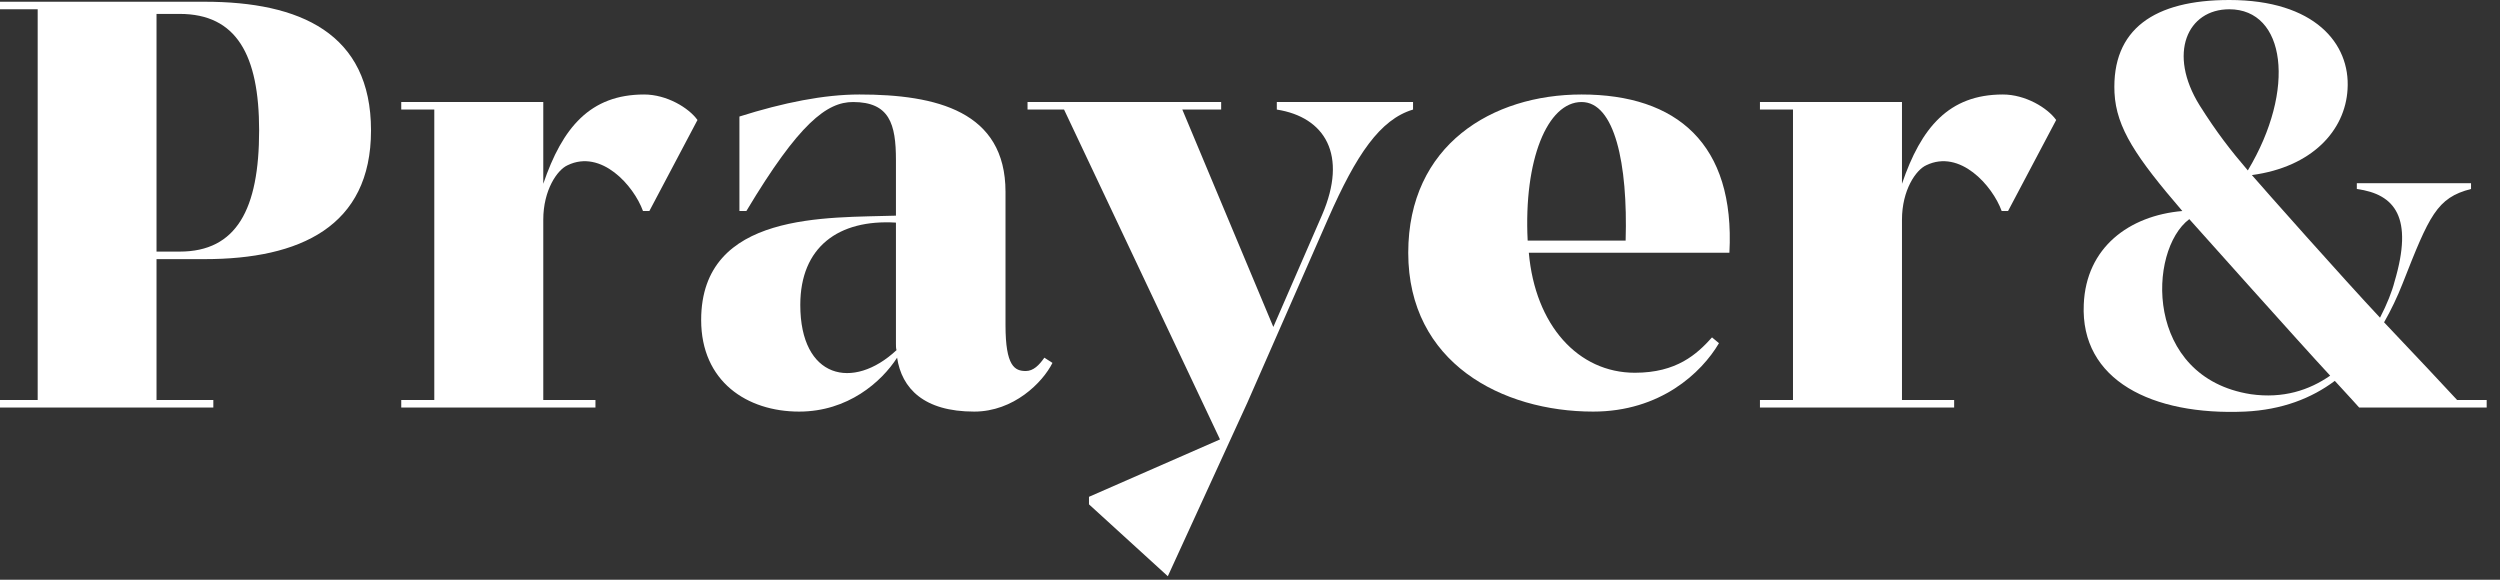
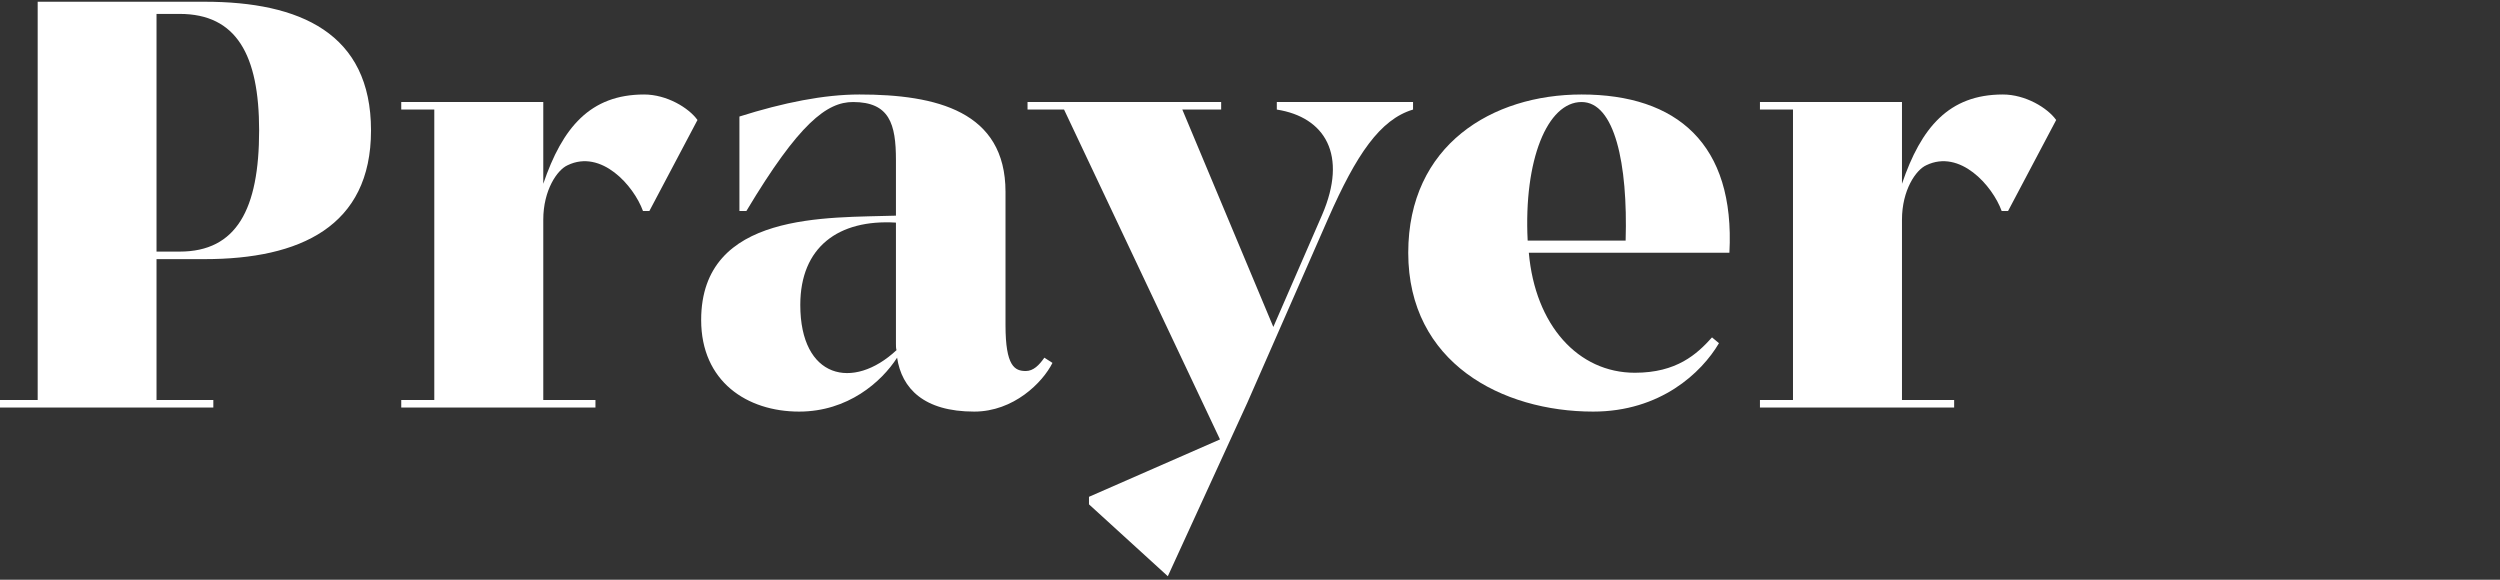
<svg xmlns="http://www.w3.org/2000/svg" width="138" height="32" viewBox="0 0 138 32" fill="none">
  <rect x="0" y="0" width="138" height="32" fill="#333333" stroke="none" />
-   <path d="M11.296 14.304C16.544 14.304 20.48 12.512 20.48 7.2C20.48 1.824 16.544 0.096 11.296 0.096H0V0.512H2.08V22.08H0V22.496H11.776V22.08H8.64V14.304H11.296ZM8.64 0.768H9.92C13.056 0.768 14.304 3.04 14.304 7.2C14.304 11.552 13.056 13.888 9.92 13.888H8.64V0.768Z" fill="white" />
+   <path d="M11.296 14.304C16.544 14.304 20.48 12.512 20.48 7.2C20.48 1.824 16.544 0.096 11.296 0.096H0H2.08V22.08H0V22.496H11.776V22.08H8.64V14.304H11.296ZM8.64 0.768H9.92C13.056 0.768 14.304 3.04 14.304 7.2C14.304 11.552 13.056 13.888 9.92 13.888H8.64V0.768Z" fill="white" />
  <path d="M35.557 5.216C32.581 5.216 31.045 7.04 29.989 10.144V5.632H22.149V6.048H23.973V22.08H22.149V22.496H32.869V22.08H29.989V12.128C29.989 10.496 30.757 9.376 31.333 9.12C33.189 8.224 34.981 10.24 35.493 11.648H35.845L38.501 6.624C38.021 5.952 36.805 5.216 35.557 5.216Z" fill="white" />
  <path d="M57.648 19.744C57.36 20.16 57.04 20.48 56.624 20.48C56.016 20.48 55.504 20.224 55.504 17.952V10.592C55.504 6.144 51.696 5.216 47.44 5.216C45.488 5.216 43.248 5.664 40.816 6.432V11.648H41.2C44.112 6.784 45.648 5.632 47.088 5.632C49.104 5.632 49.456 6.848 49.456 8.832V11.904C45.744 12.032 38.704 11.648 38.704 17.664C38.704 21.056 41.232 22.72 44.112 22.72C46.8 22.72 48.656 21.088 49.52 19.744C49.776 21.44 50.992 22.72 53.776 22.72C55.952 22.72 57.552 21.12 58.096 20.032L57.648 19.744ZM44.176 16.832C44.176 13.632 46.288 12.096 49.456 12.288V18.976C49.456 19.104 49.456 19.232 49.488 19.328C47.088 21.568 44.176 20.896 44.176 16.832Z" fill="white" />
  <path d="M70.48 5.632C70.48 5.632 70.48 5.984 70.48 6.048C73.136 6.464 74.416 8.544 72.976 11.872L70.288 18.048L65.264 6.048H67.408V5.632H56.72V6.048H58.736L67.344 24.256L60.112 27.424V27.84L64.464 31.808L68.848 22.24L73.328 12.032C74.864 8.544 76.176 6.592 78 6.048C78 5.984 78 5.632 78 5.632H70.48Z" fill="white" />
  <path d="M87.303 5.216C82.375 5.216 77.735 8 77.735 13.952C77.735 20.032 82.919 22.72 87.943 22.72C91.655 22.72 93.927 20.576 94.887 18.944L94.503 18.624C93.671 19.552 92.551 20.576 90.247 20.576C87.111 20.576 84.743 17.952 84.391 13.952C84.391 13.952 95.431 13.952 95.463 13.952C95.783 7.936 92.551 5.216 87.303 5.216ZM89.735 13.28H84.327C84.103 8.832 85.415 5.632 87.303 5.632C89.127 5.632 89.863 9.024 89.735 13.28Z" fill="white" />
  <path d="M110.557 5.216C107.581 5.216 106.045 7.04 104.989 10.144V5.632H97.149V6.048H98.973V22.08H97.149V22.496H107.869V22.08H104.989V12.128C104.989 10.496 105.757 9.376 106.333 9.12C108.189 8.224 109.981 10.24 110.493 11.648H110.845L113.501 6.624C113.021 5.952 111.805 5.216 110.557 5.216Z" fill="white" />
-   <path d="M135.633 22.08C134.929 21.312 133.329 19.616 131.601 17.792C131.985 17.12 132.337 16.384 132.625 15.648C134.097 11.904 134.513 10.912 136.401 10.432C136.401 10.368 136.401 10.112 136.401 10.112H130.097C130.097 10.112 130.097 10.368 130.097 10.432C132.209 10.72 133.233 12 132.177 15.552C132.049 16.064 131.761 16.8 131.377 17.536C129.393 15.424 124.88 10.336 124.304 9.664C127.632 9.216 129.456 7.2 129.585 4.928C129.745 2.4 127.761 0 123.057 0C118.929 0 116.56 1.6 116.72 5.12C116.816 7.072 117.937 8.704 120.465 11.648C117.521 11.904 115.152 13.664 115.024 16.8C114.832 20.992 118.8 22.944 123.921 22.72C125.969 22.624 127.601 21.984 128.881 21.024C129.713 21.92 130.225 22.496 130.225 22.496H137.265V22.08H135.633ZM123.057 0.512C126.161 0.512 126.769 4.928 124.08 9.408C123.12 8.288 122.353 7.296 121.424 5.824C119.632 2.944 120.753 0.512 123.057 0.512ZM124.241 21.76C118.353 20.832 118.545 13.824 120.849 12.096C121.169 12.448 126.929 18.912 128.625 20.736C127.473 21.536 126.033 22.016 124.241 21.76Z" fill="white" />
</svg>